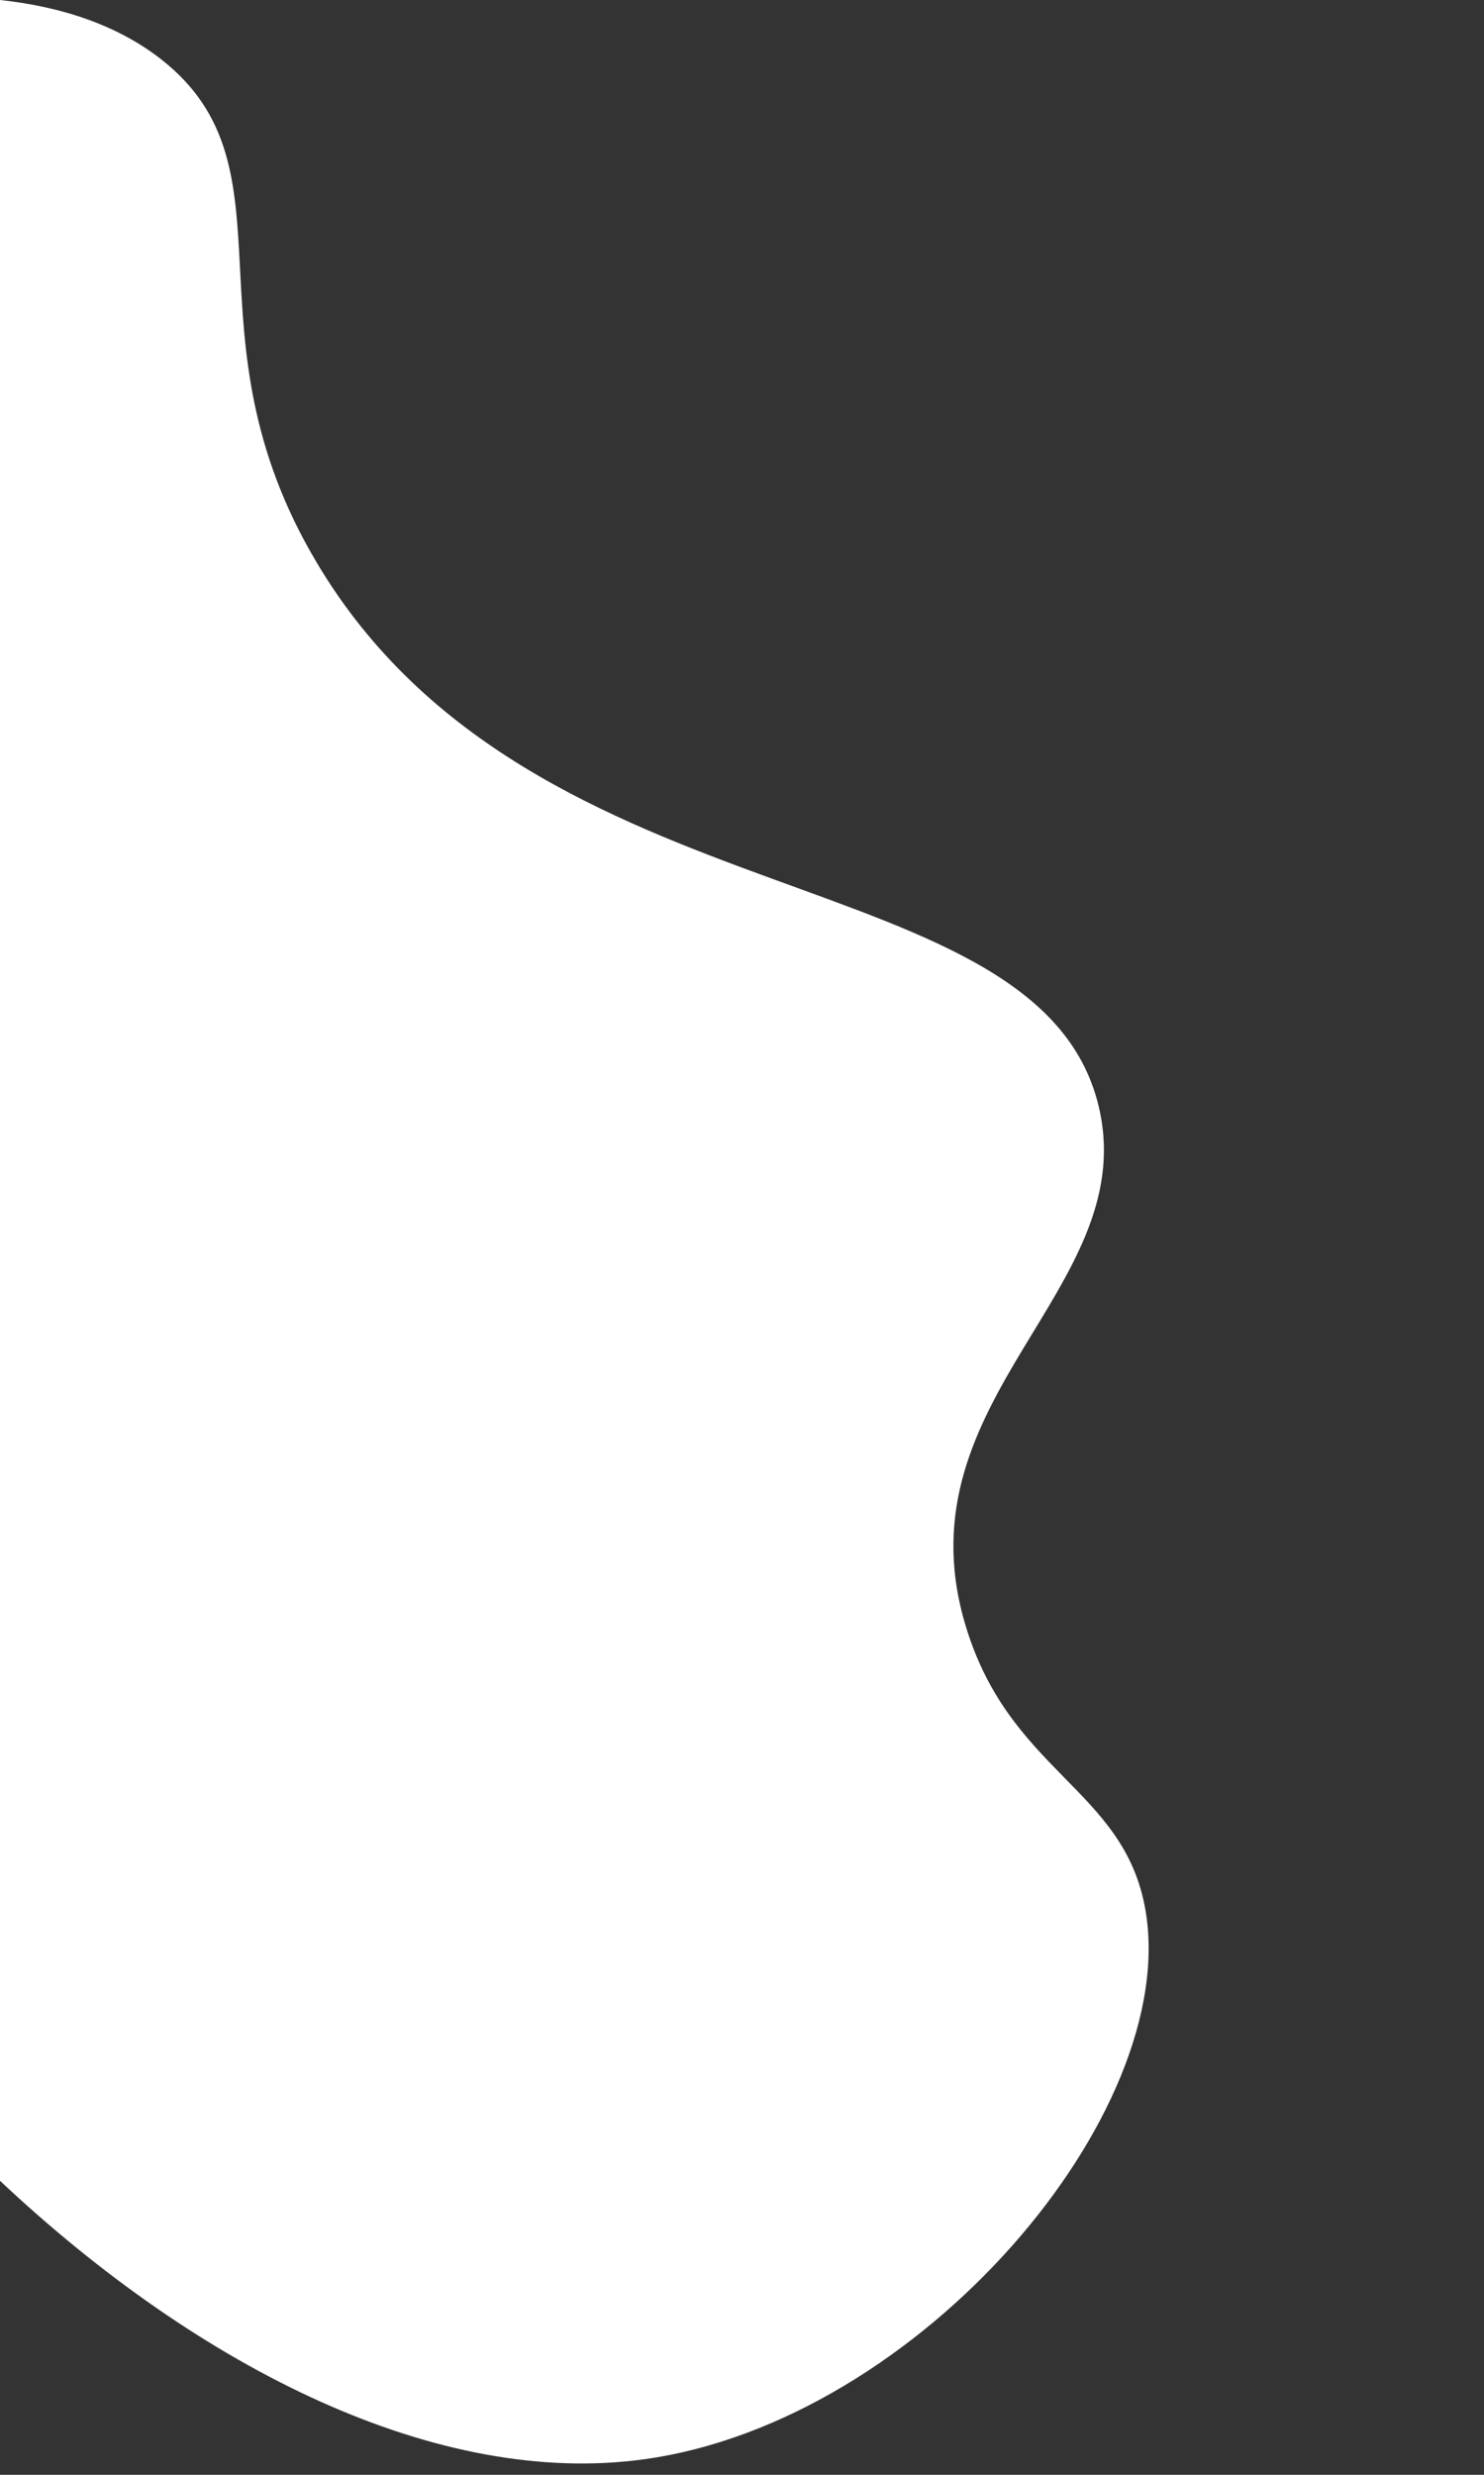
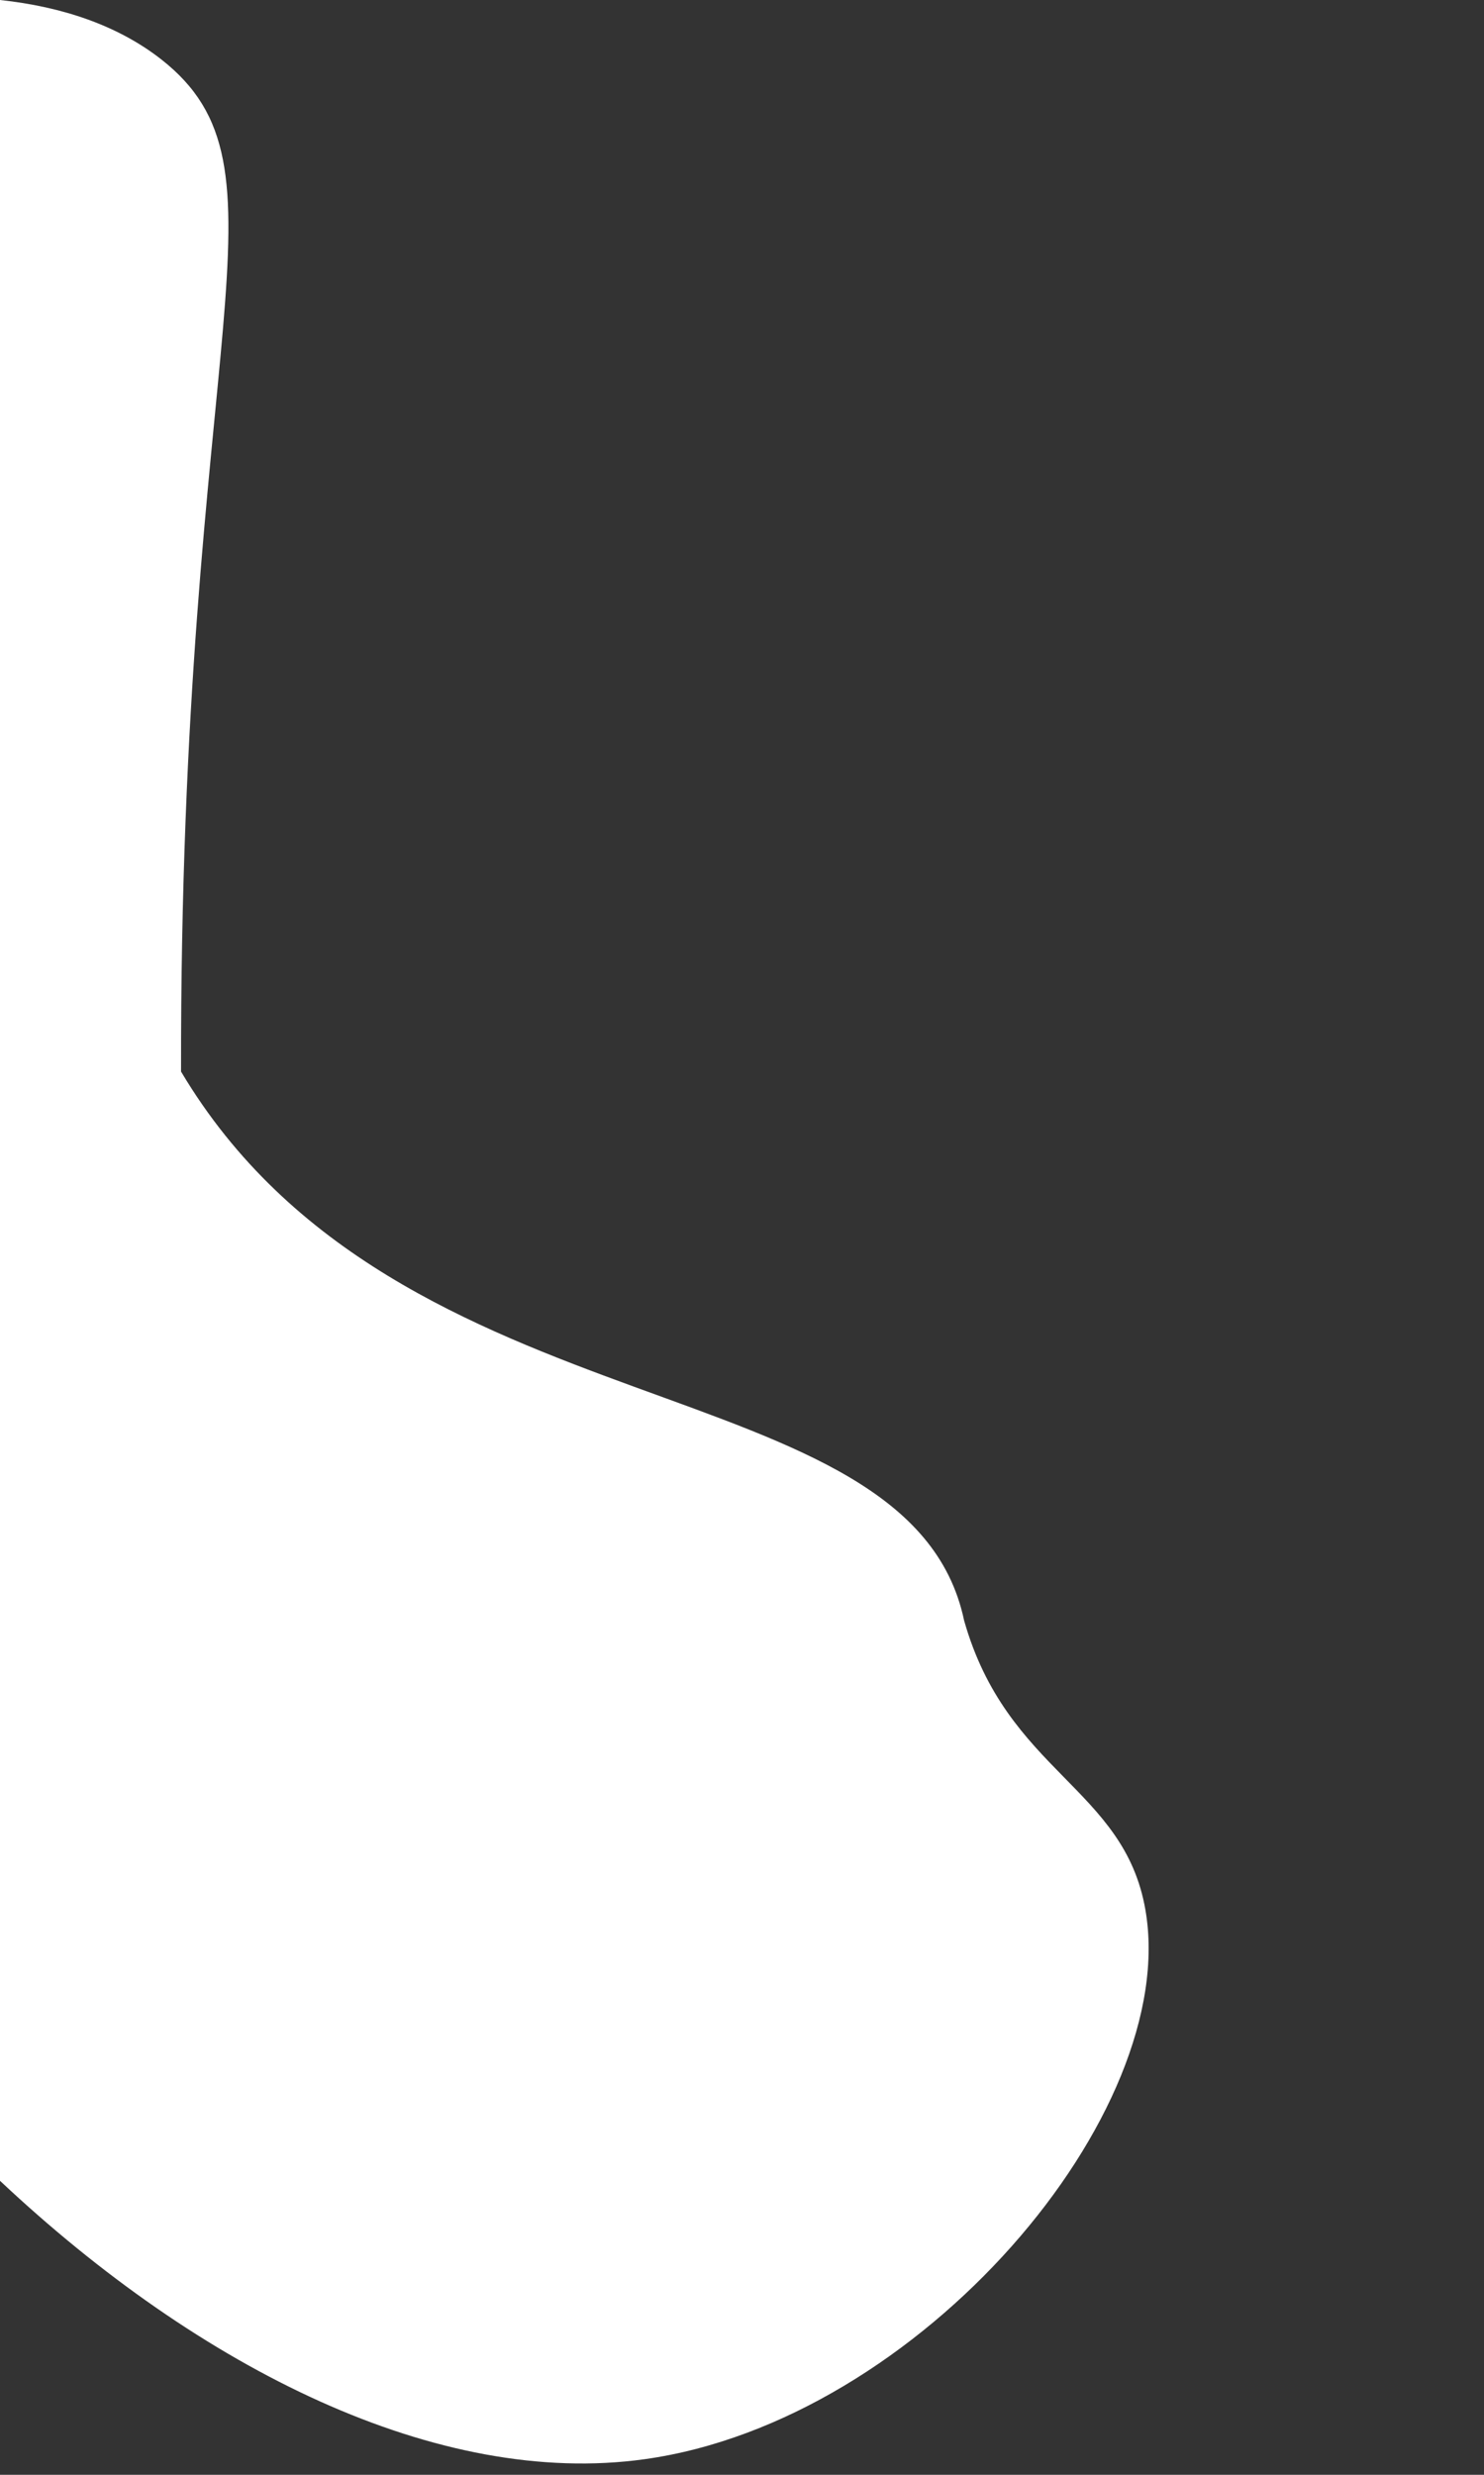
<svg xmlns="http://www.w3.org/2000/svg" version="1.1" id="Réteg_1" x="0px" y="0px" width="600px" height="1000px" viewBox="0 0 600 1000" style="enable-background:new 0 0 600 1000;" xml:space="preserve">
  <rect x="0" y="0" width="600" height="1000" fill="#333333" stroke="none" />
  <style type="text/css">
	.st0{fill:#FFFFFF;}
</style>
-   <path class="st0" d="M260.6,993.7c111.5-15.5,216.8-139.9,202.5-222c-8.6-49.5-55.9-55.5-73.3-116.9c-25.4-89.5,70-133.6,54.9-205.6  c-22-104.4-228.4-73.6-316.6-221.8C72.7,134.5,121.5,68.1,65.2,24C47.7,10.3,25.2,2.7,0,0v881.2  C81.1,957.4,177.2,1005.3,260.6,993.7z" />
+   <path class="st0" d="M260.6,993.7c111.5-15.5,216.8-139.9,202.5-222c-8.6-49.5-55.9-55.5-73.3-116.9c-22-104.4-228.4-73.6-316.6-221.8C72.7,134.5,121.5,68.1,65.2,24C47.7,10.3,25.2,2.7,0,0v881.2  C81.1,957.4,177.2,1005.3,260.6,993.7z" />
</svg>